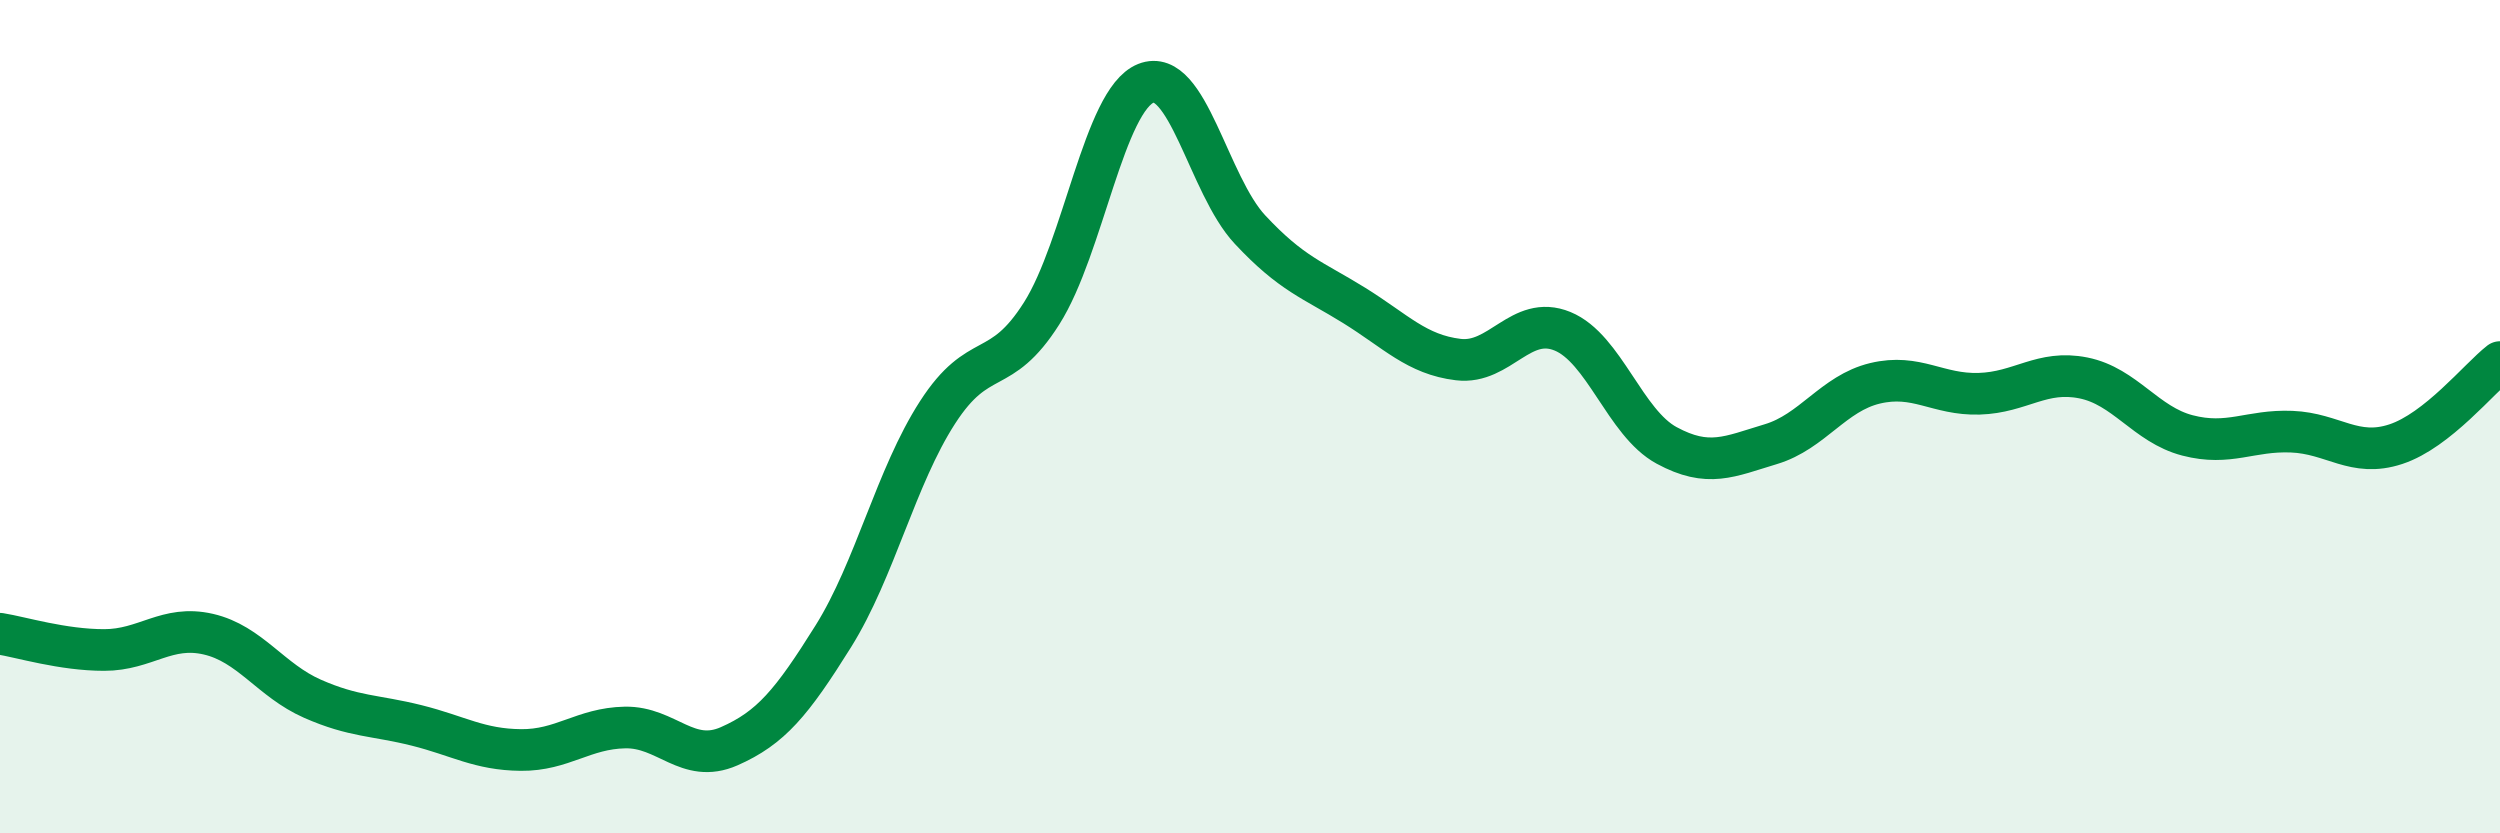
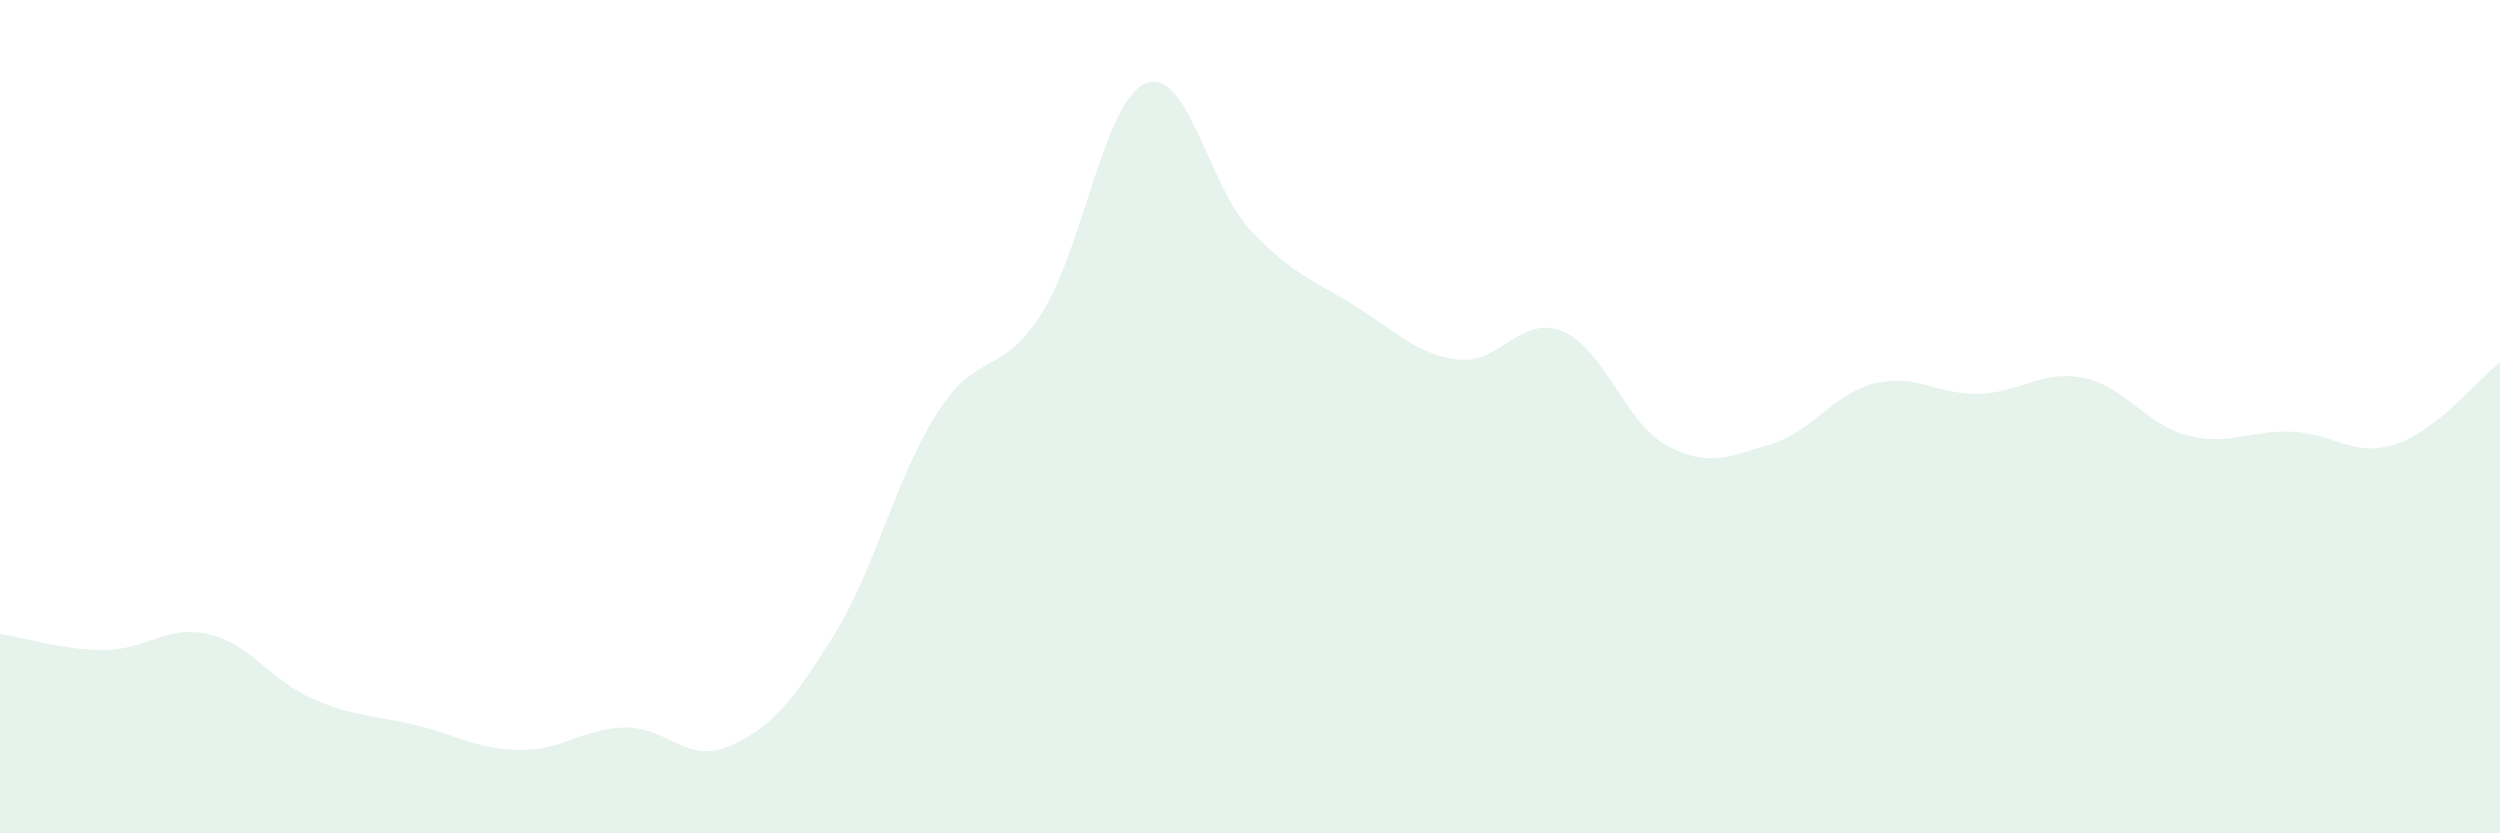
<svg xmlns="http://www.w3.org/2000/svg" width="60" height="20" viewBox="0 0 60 20">
  <path d="M 0,15.21 C 0.5,15.29 1.5,15.6 2.5,15.6 C 3.5,15.6 4,14.99 5,15.22 C 6,15.45 6.5,16.33 7.5,16.77 C 8.5,17.21 9,17.16 10,17.41 C 11,17.66 11.5,17.99 12.5,18 C 13.5,18.01 14,17.48 15,17.46 C 16,17.44 16.5,18.35 17.5,17.91 C 18.5,17.47 19,16.87 20,15.27 C 21,13.67 21.5,11.45 22.5,9.9 C 23.5,8.35 24,9.1 25,7.52 C 26,5.94 26.5,2.4 27.5,2 C 28.5,1.6 29,4.44 30,5.51 C 31,6.58 31.5,6.71 32.5,7.33 C 33.5,7.95 34,8.51 35,8.63 C 36,8.75 36.5,7.54 37.5,7.95 C 38.5,8.36 39,10.15 40,10.69 C 41,11.23 41.5,10.96 42.5,10.66 C 43.5,10.36 44,9.44 45,9.2 C 46,8.96 46.5,9.48 47.5,9.45 C 48.5,9.42 49,8.87 50,9.07 C 51,9.27 51.5,10.19 52.5,10.45 C 53.5,10.71 54,10.32 55,10.36 C 56,10.4 56.5,10.99 57.5,10.66 C 58.5,10.33 59.5,9.08 60,8.69L60 20L0 20Z" fill="#008740" opacity="0.1" stroke-linecap="round" stroke-linejoin="round" />
-   <path d="M 0,15.21 C 0.5,15.29 1.5,15.6 2.5,15.6 C 3.5,15.6 4,14.99 5,15.22 C 6,15.45 6.5,16.33 7.5,16.77 C 8.5,17.21 9,17.16 10,17.41 C 11,17.66 11.5,17.99 12.5,18 C 13.5,18.01 14,17.48 15,17.46 C 16,17.44 16.5,18.35 17.5,17.91 C 18.5,17.47 19,16.87 20,15.27 C 21,13.67 21.5,11.45 22.5,9.9 C 23.5,8.35 24,9.1 25,7.52 C 26,5.94 26.5,2.4 27.5,2 C 28.5,1.6 29,4.44 30,5.51 C 31,6.58 31.5,6.71 32.5,7.33 C 33.5,7.95 34,8.51 35,8.63 C 36,8.75 36.5,7.54 37.5,7.95 C 38.5,8.36 39,10.15 40,10.69 C 41,11.23 41.5,10.96 42.5,10.66 C 43.5,10.36 44,9.44 45,9.2 C 46,8.96 46.5,9.48 47.5,9.45 C 48.5,9.42 49,8.87 50,9.07 C 51,9.27 51.5,10.19 52.5,10.45 C 53.5,10.71 54,10.32 55,10.36 C 56,10.4 56.5,10.99 57.5,10.66 C 58.5,10.33 59.5,9.08 60,8.69" stroke="#008740" stroke-width="1" fill="none" stroke-linecap="round" stroke-linejoin="round" />
</svg>